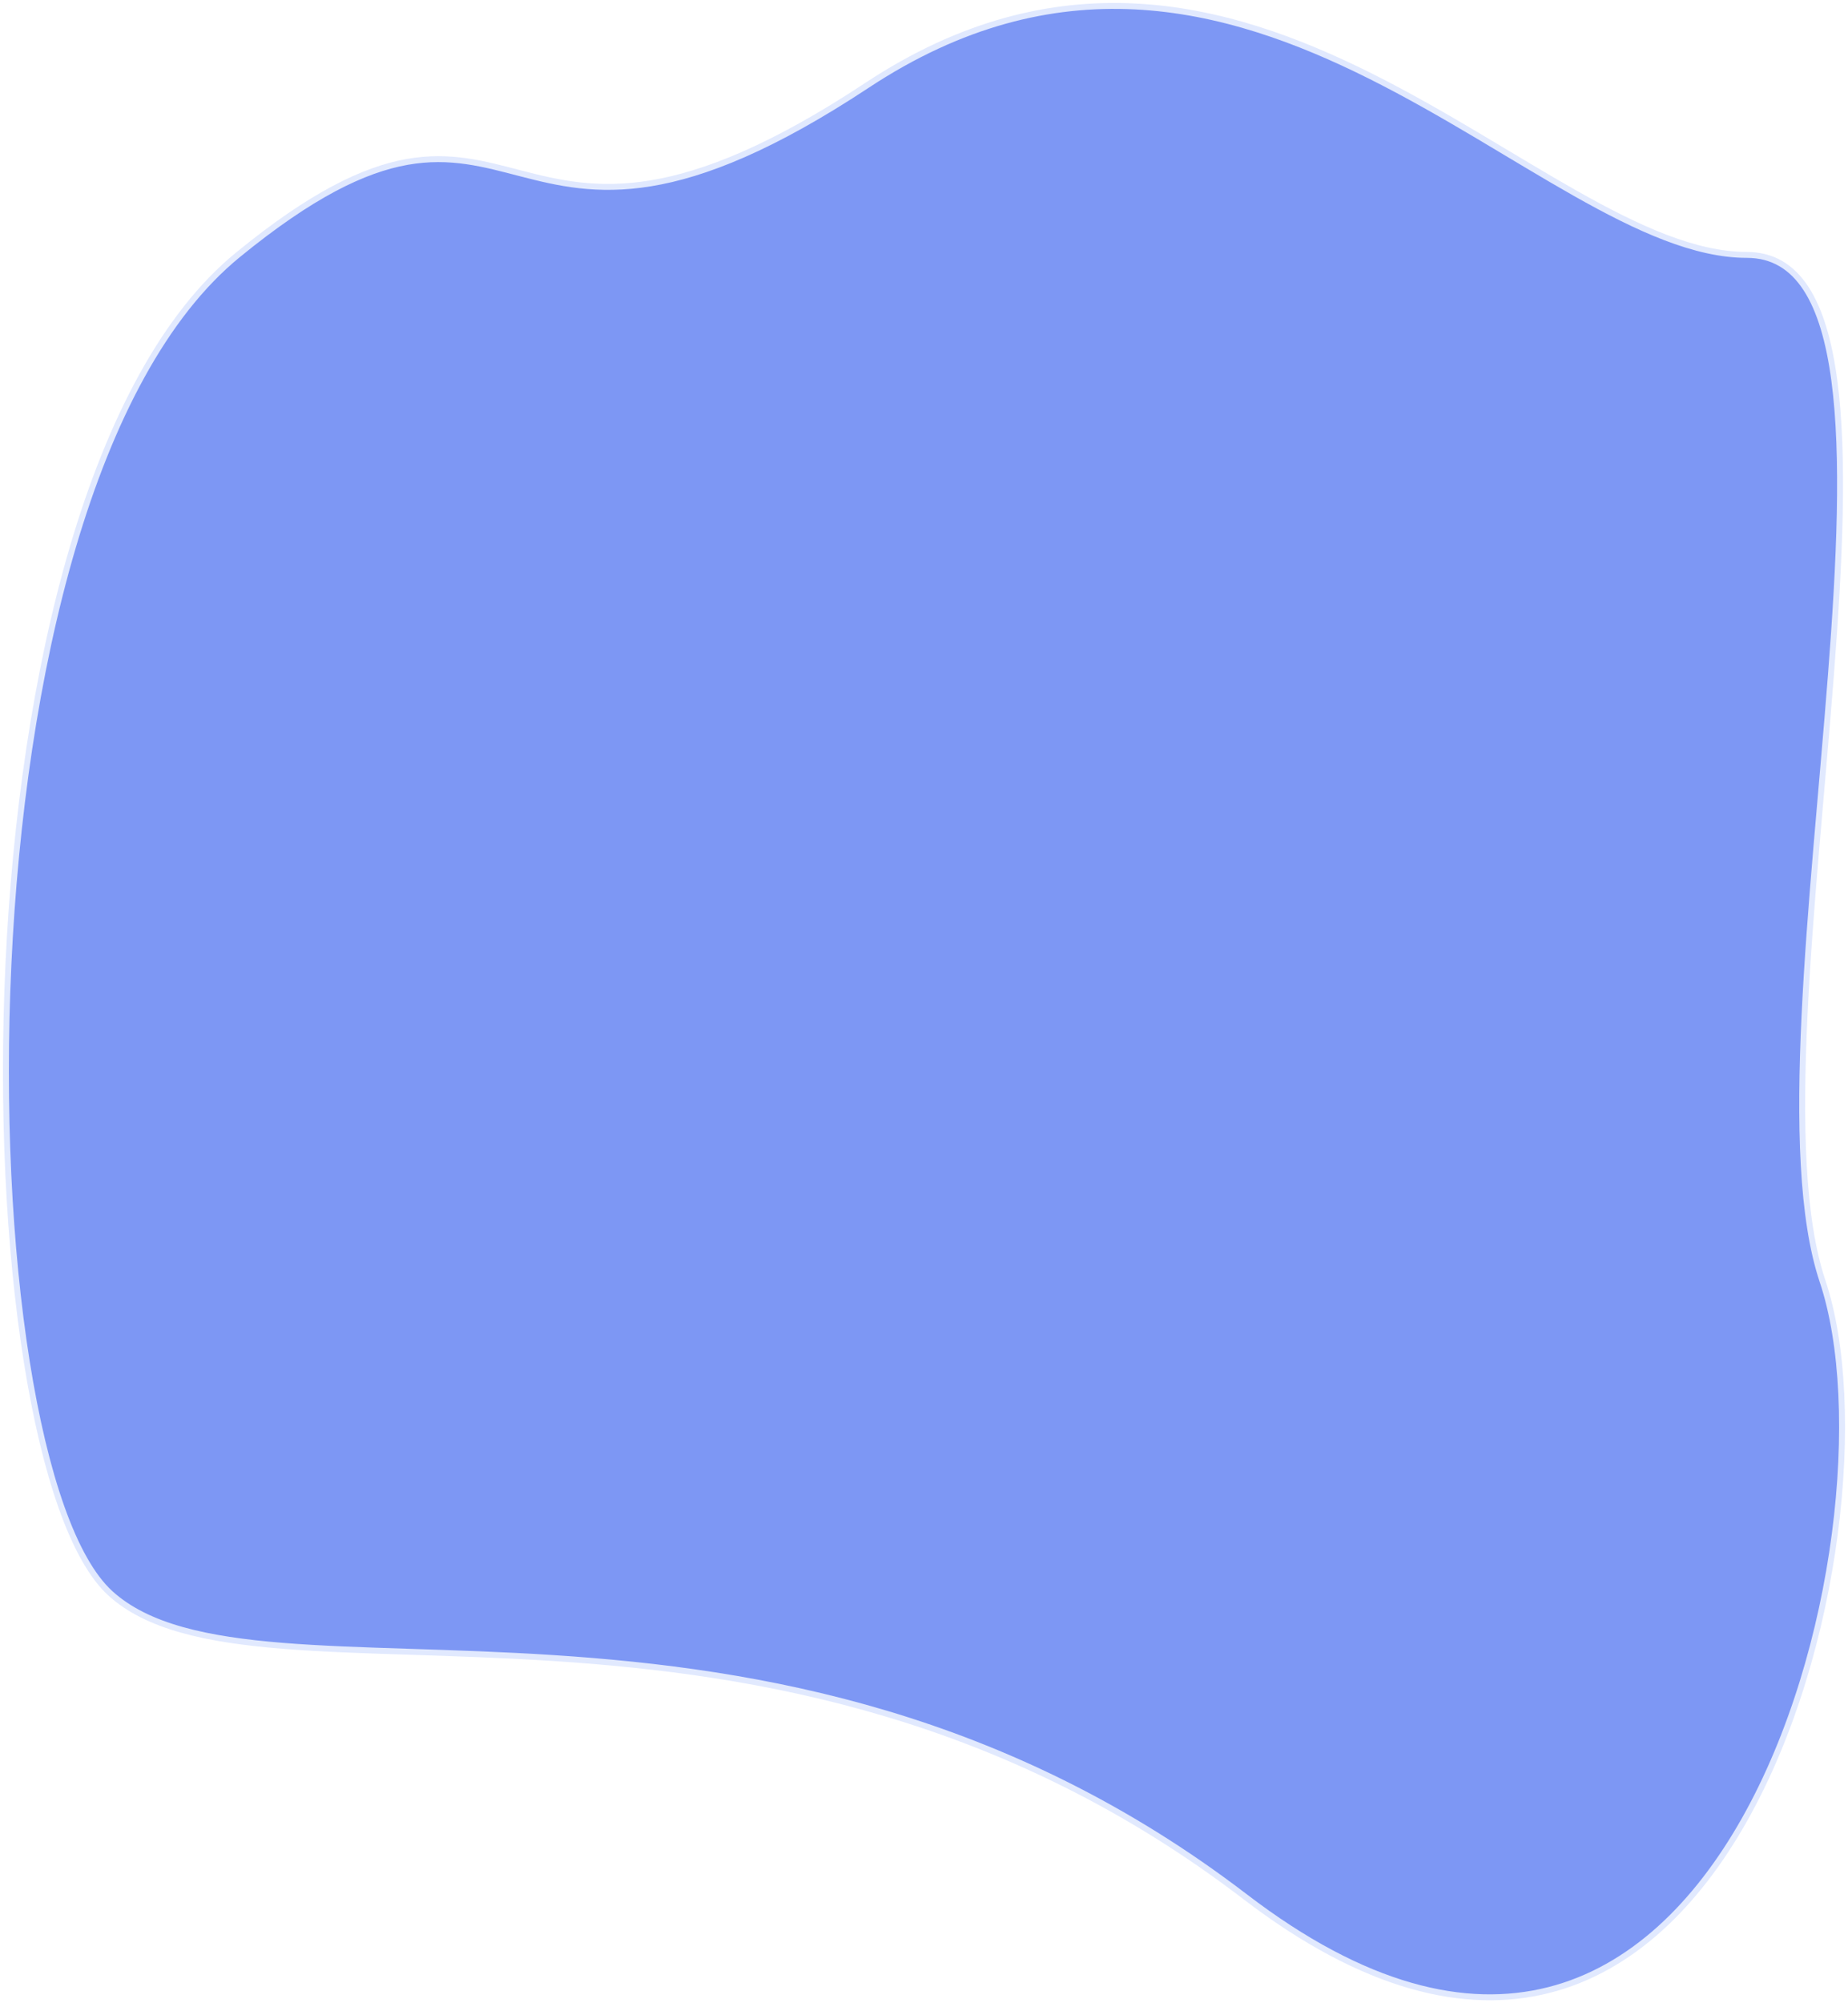
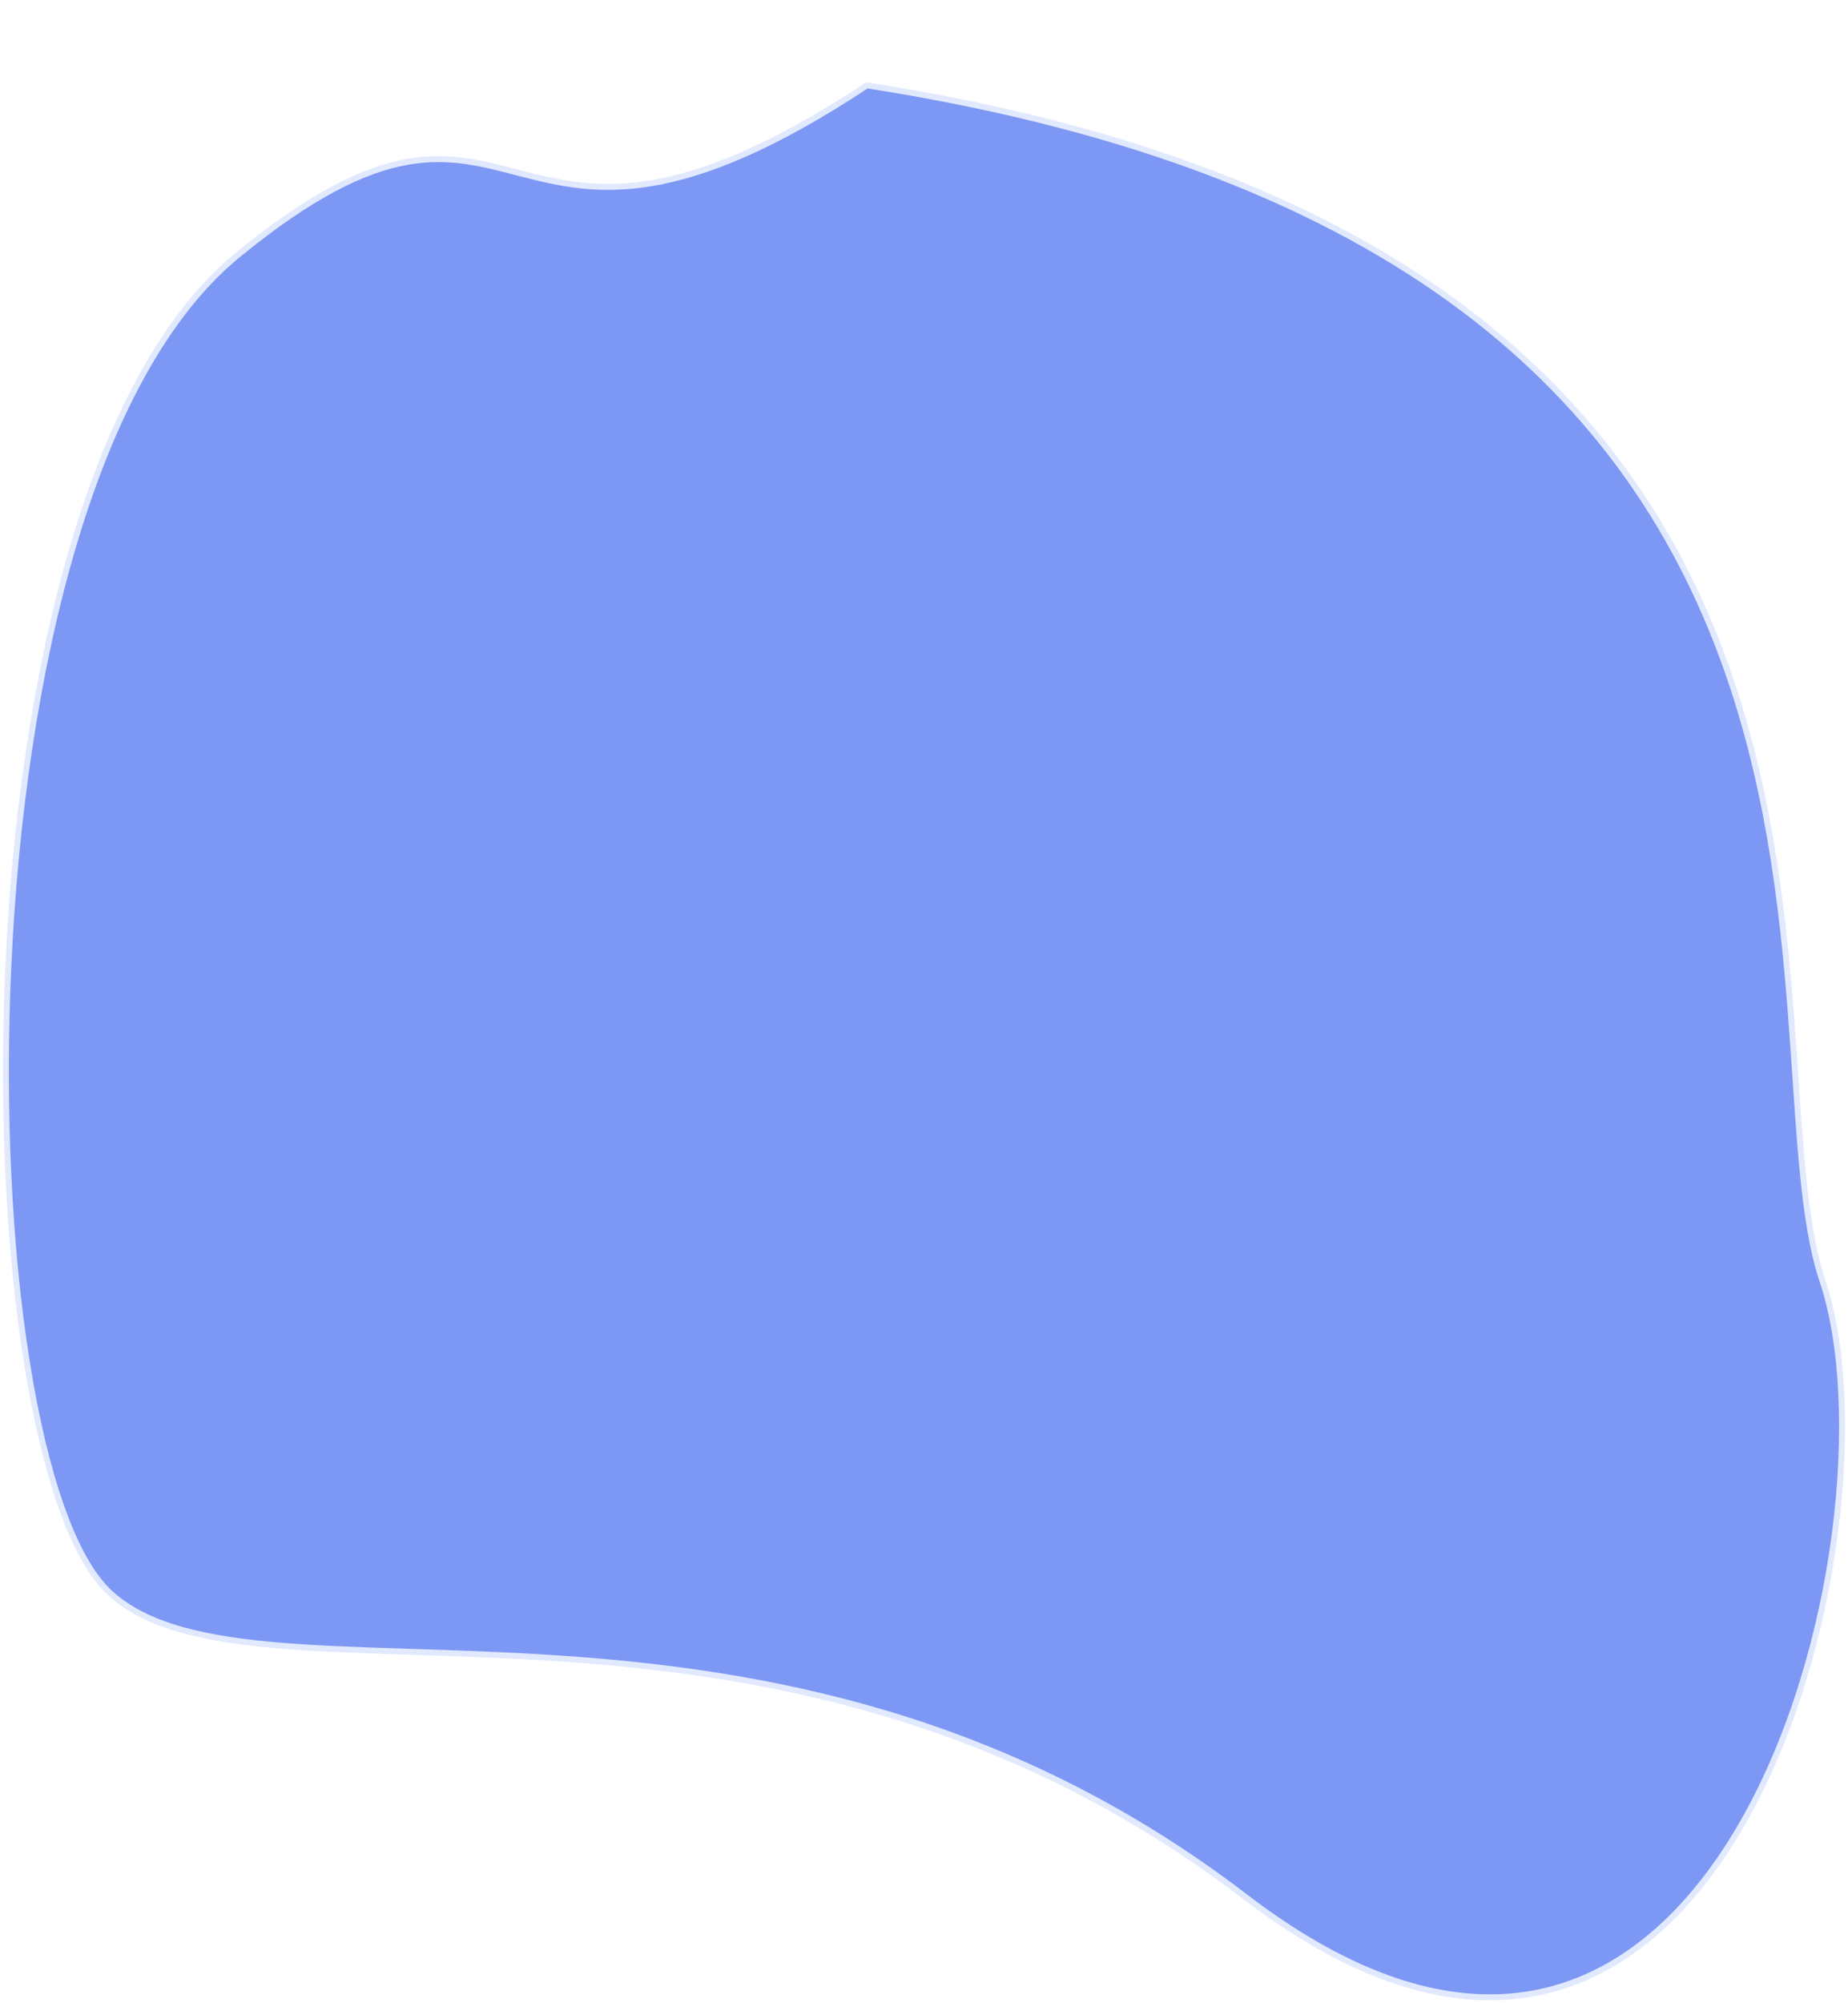
<svg xmlns="http://www.w3.org/2000/svg" width="312" height="338" viewBox="0 0 312 338" fill="none">
-   <path d="M40.158 43.009C89.902 2.354 82.508 56.559 146.368 14.403C210.228 -27.754 259.972 43.009 294.927 43.009C329.883 43.009 293.583 173.995 307.699 216.151C321.816 258.308 290.894 381.766 210.228 320.037C129.562 258.308 43.519 291.432 18.646 268.848C-6.225 246.264 -9.586 83.663 40.158 43.009Z" fill="#7D97F4" stroke="#E1E9FE" />
+   <path d="M40.158 43.009C89.902 2.354 82.508 56.559 146.368 14.403C329.883 43.009 293.583 173.995 307.699 216.151C321.816 258.308 290.894 381.766 210.228 320.037C129.562 258.308 43.519 291.432 18.646 268.848C-6.225 246.264 -9.586 83.663 40.158 43.009Z" fill="#7D97F4" stroke="#E1E9FE" />
</svg>